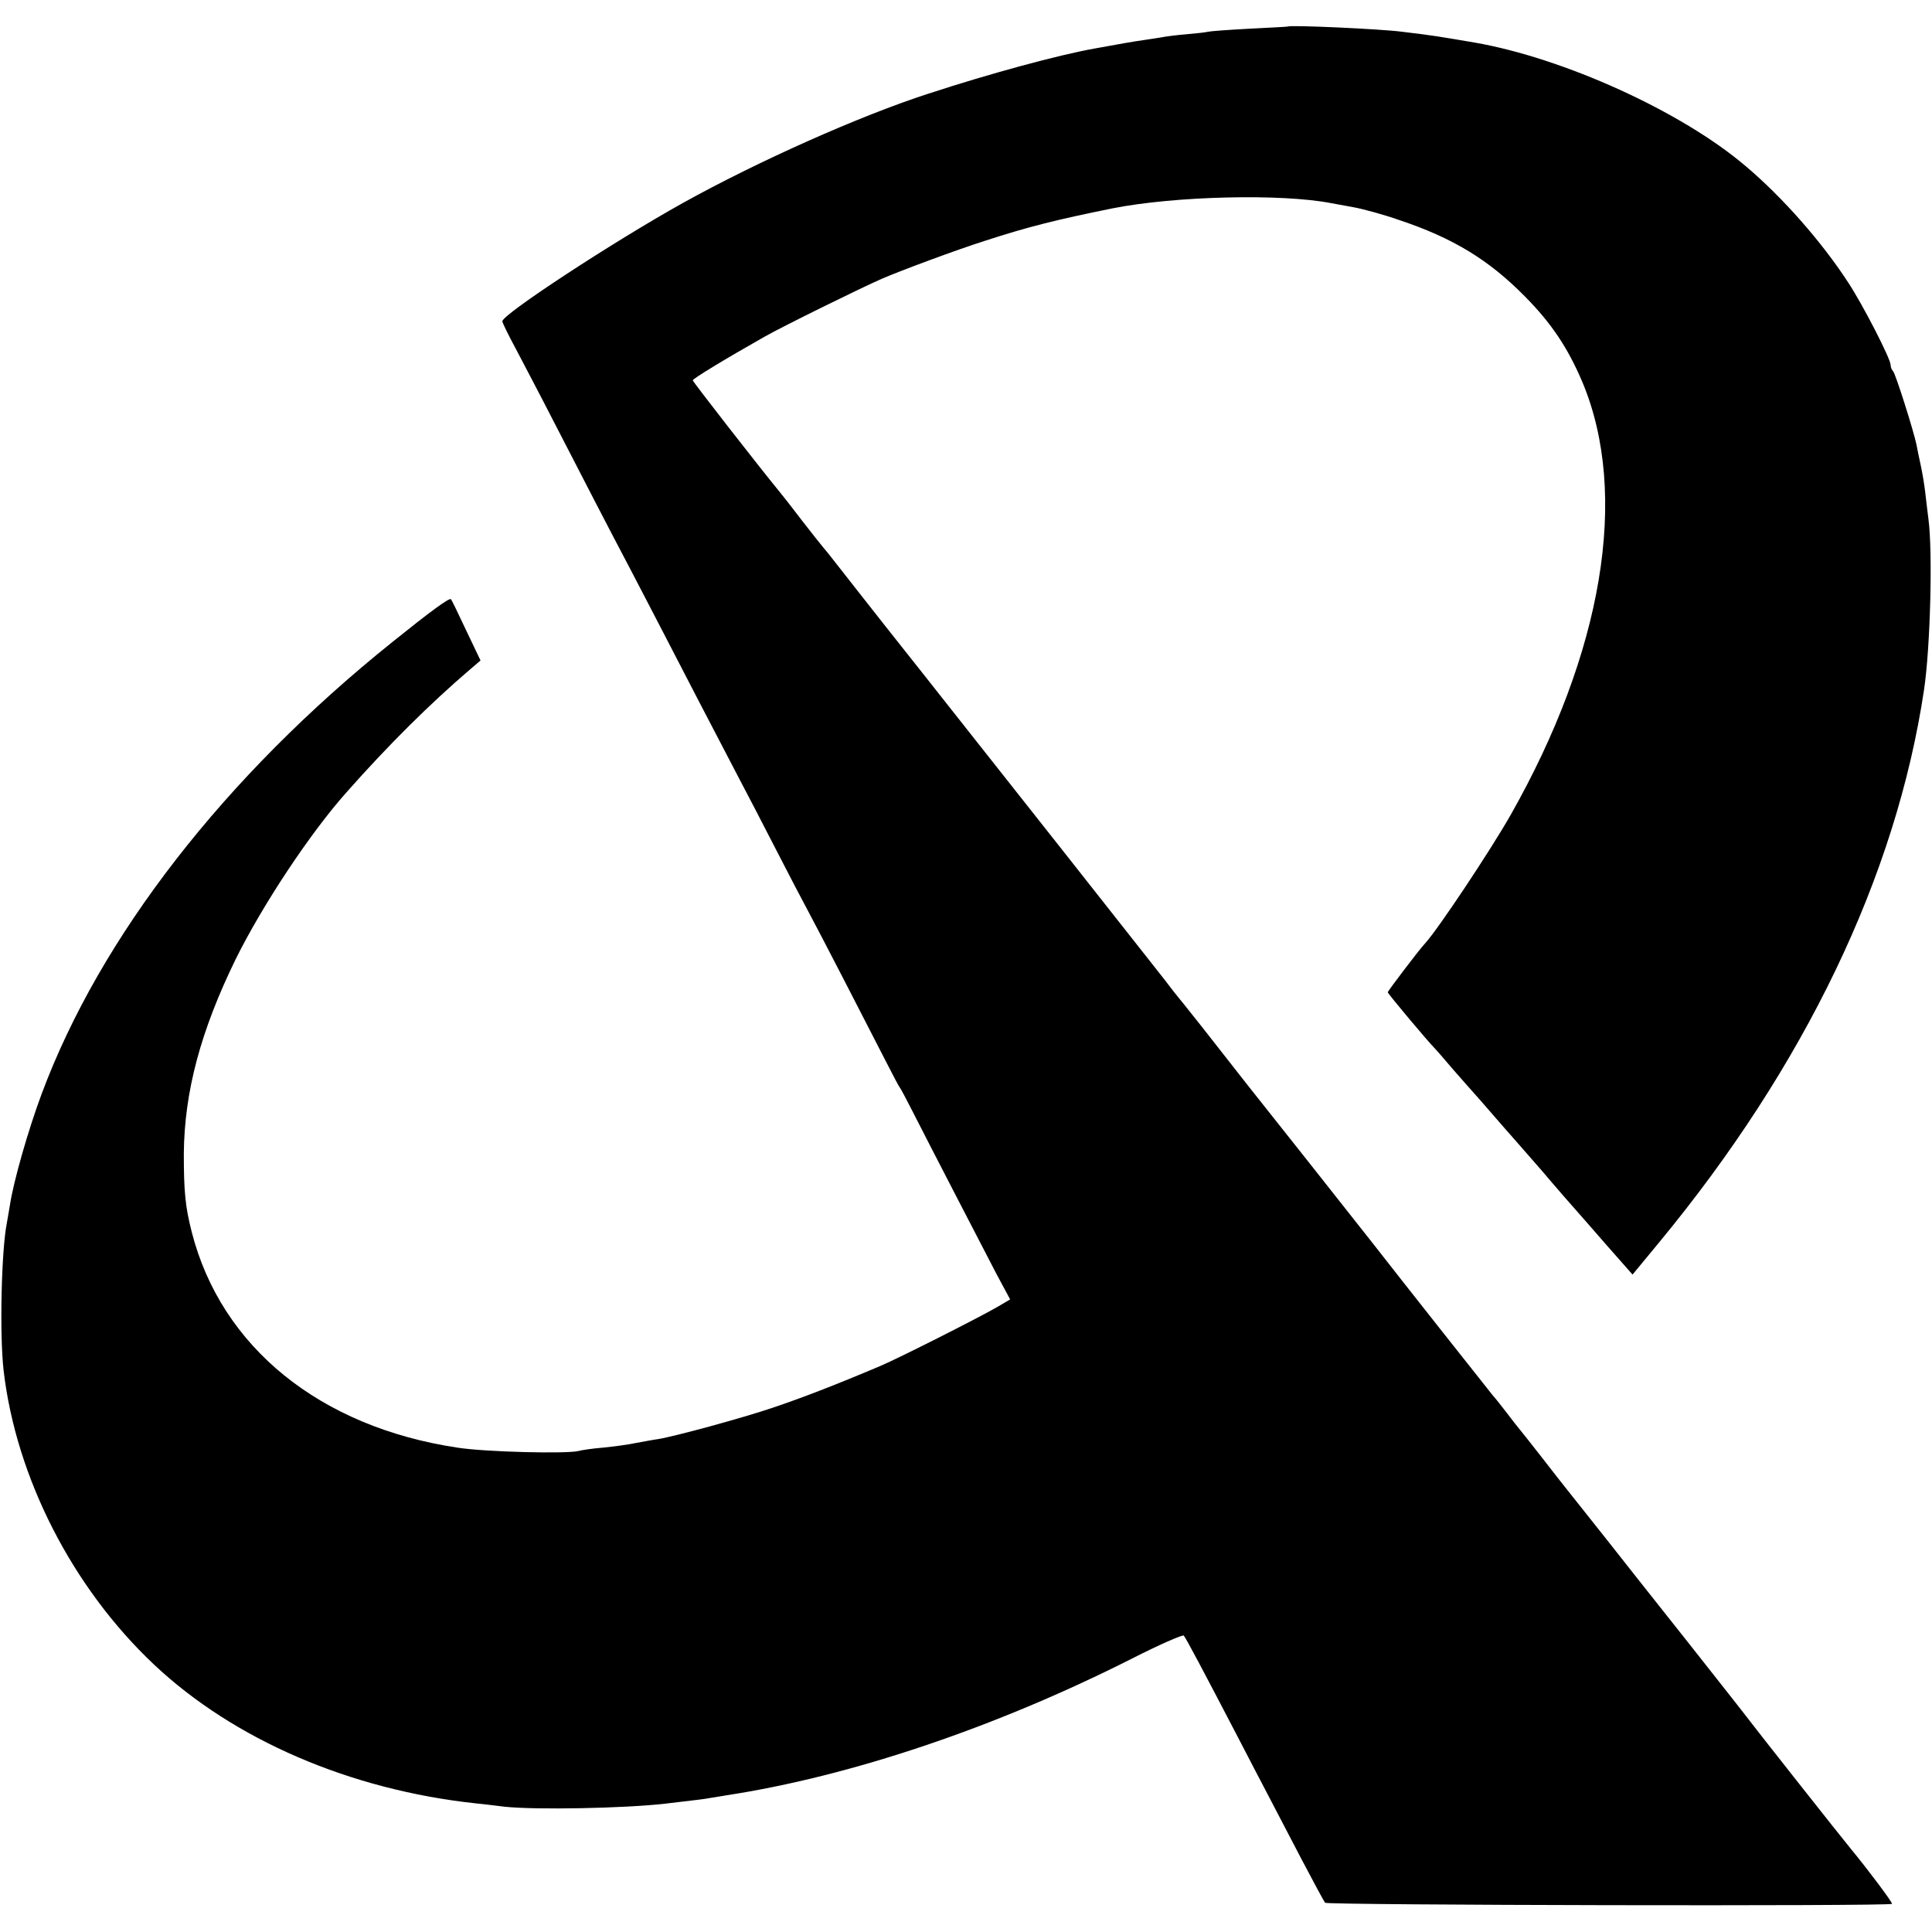
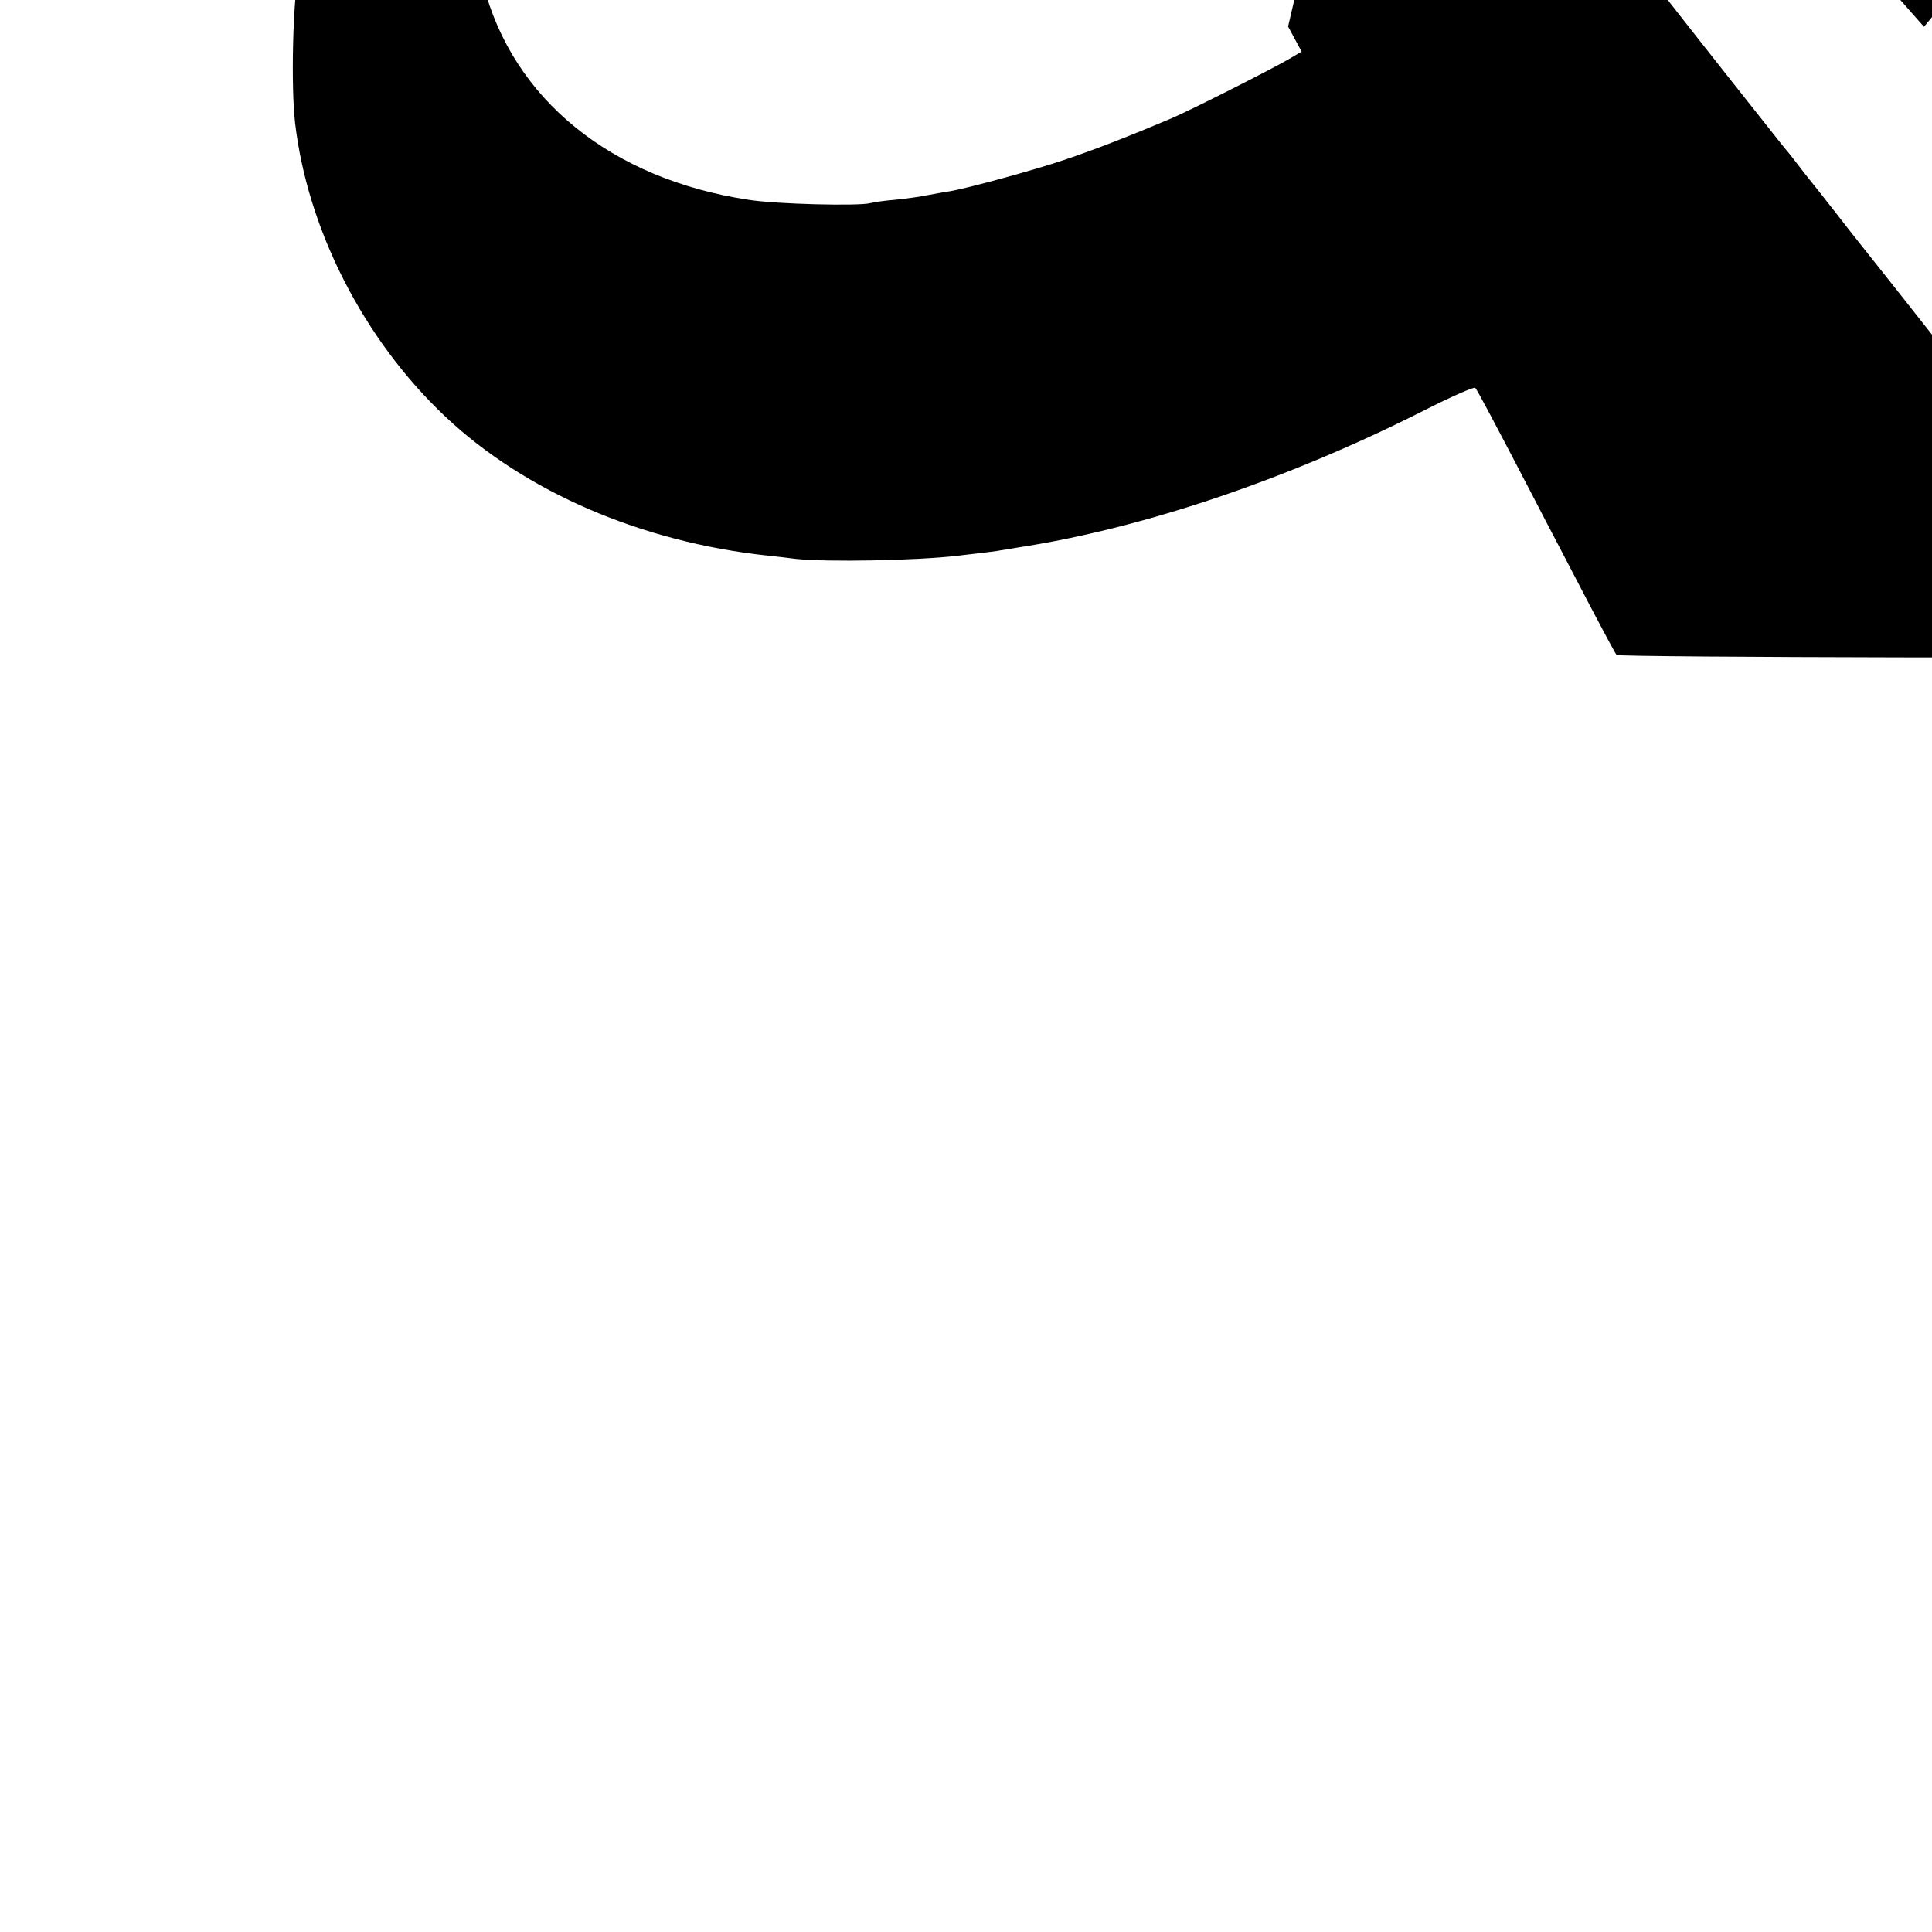
<svg xmlns="http://www.w3.org/2000/svg" version="1.0" width="700pt" height="700pt" viewBox="0 0 700 700" preserveAspectRatio="xMidYMid meet">
  <g transform="translate(0,700) scale(0.1,-0.1)" fill="#000000" stroke="none">
-     <path d="M4667 6904 c-1 -1 -64 -4 -140 -8 -76 -4 -143 -9 -150 -11 -7 -2 -41 -6 -77 -9 -36 -3 -76 -8 -90 -11 -13 -2 -42 -7 -65 -10 -36 -5 -93 -15 -180 -31 -129 -23 -377 -90 -600 -163 -251 -81 -622 -247 -890 -396 -255 -142 -653 -403 -655 -429 0 -5 22 -50 49 -100 26 -50 88 -167 136 -261 106 -206 211 -409 275 -530 26 -49 84 -162 130 -250 77 -150 140 -270 265 -510 29 -55 90 -172 135 -260 45 -88 99 -191 120 -230 41 -76 212 -408 282 -545 24 -47 45 -87 48 -90 3 -3 24 -43 48 -90 64 -126 248 -481 303 -587 l49 -91 -46 -27 c-65 -38 -358 -186 -424 -214 -163 -69 -285 -116 -389 -151 -112 -38 -355 -104 -416 -114 -16 -2 -52 -9 -80 -14 -27 -6 -81 -13 -120 -17 -38 -3 -78 -9 -88 -12 -41 -11 -338 -4 -440 12 -498 75 -855 364 -962 780 -24 93 -29 150 -29 285 2 225 61 445 188 705 96 194 269 456 402 605 152 172 304 322 443 441 l42 36 -52 109 c-28 60 -53 111 -55 113 -6 6 -73 -43 -211 -154 -609 -488 -1060 -1069 -1272 -1638 -49 -131 -103 -321 -115 -403 -4 -22 -9 -51 -11 -64 -20 -99 -27 -403 -12 -535 45 -388 249 -787 545 -1066 289 -272 710 -454 1167 -503 28 -3 74 -8 103 -12 112 -12 433 -6 582 11 119 14 145 17 159 20 9 1 36 6 61 10 452 69 977 246 1470 495 100 51 185 88 189 84 8 -9 70 -126 194 -364 38 -74 89 -171 112 -215 23 -44 77 -147 120 -230 43 -82 82 -154 86 -159 8 -9 2045 -13 2054 -4 4 3 -90 128 -148 198 -26 31 -353 445 -372 471 -11 15 -109 139 -217 276 -108 136 -245 309 -303 383 -59 74 -120 151 -135 170 -15 19 -58 73 -94 120 -37 47 -72 92 -79 100 -7 8 -28 35 -47 60 -19 25 -42 54 -52 65 -21 26 -343 433 -430 545 -69 88 -429 543 -451 570 -7 8 -52 67 -102 130 -49 63 -110 140 -135 171 -25 30 -57 71 -71 90 -30 38 -217 275 -354 449 -50 63 -194 246 -320 405 -126 160 -279 353 -340 430 -61 77 -135 172 -165 210 -30 39 -57 72 -60 75 -3 3 -37 46 -75 95 -38 50 -75 97 -82 105 -73 89 -313 397 -313 402 0 6 115 76 260 158 61 35 345 175 425 210 67 29 268 104 375 138 157 51 258 76 460 117 227 45 613 54 793 19 12 -2 49 -9 82 -15 33 -6 107 -26 164 -46 195 -65 325 -144 456 -277 97 -98 156 -187 209 -312 169 -406 74 -977 -262 -1569 -75 -131 -260 -409 -307 -461 -26 -28 -136 -174 -137 -179 0 -5 151 -185 172 -205 3 -3 32 -36 65 -75 33 -38 67 -76 75 -85 8 -9 40 -45 70 -80 30 -35 62 -71 70 -80 8 -9 55 -63 105 -120 49 -58 123 -143 165 -190 41 -47 95 -109 120 -137 l45 -51 95 115 c529 640 860 1329 961 2003 23 152 32 502 16 620 -4 30 -9 75 -12 100 -3 25 -10 68 -16 95 -6 28 -13 60 -15 73 -10 49 -76 258 -85 267 -5 5 -9 15 -9 23 0 22 -100 217 -154 299 -95 146 -237 308 -371 421 -232 198 -660 392 -983 448 -130 22 -145 25 -262 39 -74 10 -405 25 -413 19z" />
+     <path d="M4667 6904 l49 -91 -46 -27 c-65 -38 -358 -186 -424 -214 -163 -69 -285 -116 -389 -151 -112 -38 -355 -104 -416 -114 -16 -2 -52 -9 -80 -14 -27 -6 -81 -13 -120 -17 -38 -3 -78 -9 -88 -12 -41 -11 -338 -4 -440 12 -498 75 -855 364 -962 780 -24 93 -29 150 -29 285 2 225 61 445 188 705 96 194 269 456 402 605 152 172 304 322 443 441 l42 36 -52 109 c-28 60 -53 111 -55 113 -6 6 -73 -43 -211 -154 -609 -488 -1060 -1069 -1272 -1638 -49 -131 -103 -321 -115 -403 -4 -22 -9 -51 -11 -64 -20 -99 -27 -403 -12 -535 45 -388 249 -787 545 -1066 289 -272 710 -454 1167 -503 28 -3 74 -8 103 -12 112 -12 433 -6 582 11 119 14 145 17 159 20 9 1 36 6 61 10 452 69 977 246 1470 495 100 51 185 88 189 84 8 -9 70 -126 194 -364 38 -74 89 -171 112 -215 23 -44 77 -147 120 -230 43 -82 82 -154 86 -159 8 -9 2045 -13 2054 -4 4 3 -90 128 -148 198 -26 31 -353 445 -372 471 -11 15 -109 139 -217 276 -108 136 -245 309 -303 383 -59 74 -120 151 -135 170 -15 19 -58 73 -94 120 -37 47 -72 92 -79 100 -7 8 -28 35 -47 60 -19 25 -42 54 -52 65 -21 26 -343 433 -430 545 -69 88 -429 543 -451 570 -7 8 -52 67 -102 130 -49 63 -110 140 -135 171 -25 30 -57 71 -71 90 -30 38 -217 275 -354 449 -50 63 -194 246 -320 405 -126 160 -279 353 -340 430 -61 77 -135 172 -165 210 -30 39 -57 72 -60 75 -3 3 -37 46 -75 95 -38 50 -75 97 -82 105 -73 89 -313 397 -313 402 0 6 115 76 260 158 61 35 345 175 425 210 67 29 268 104 375 138 157 51 258 76 460 117 227 45 613 54 793 19 12 -2 49 -9 82 -15 33 -6 107 -26 164 -46 195 -65 325 -144 456 -277 97 -98 156 -187 209 -312 169 -406 74 -977 -262 -1569 -75 -131 -260 -409 -307 -461 -26 -28 -136 -174 -137 -179 0 -5 151 -185 172 -205 3 -3 32 -36 65 -75 33 -38 67 -76 75 -85 8 -9 40 -45 70 -80 30 -35 62 -71 70 -80 8 -9 55 -63 105 -120 49 -58 123 -143 165 -190 41 -47 95 -109 120 -137 l45 -51 95 115 c529 640 860 1329 961 2003 23 152 32 502 16 620 -4 30 -9 75 -12 100 -3 25 -10 68 -16 95 -6 28 -13 60 -15 73 -10 49 -76 258 -85 267 -5 5 -9 15 -9 23 0 22 -100 217 -154 299 -95 146 -237 308 -371 421 -232 198 -660 392 -983 448 -130 22 -145 25 -262 39 -74 10 -405 25 -413 19z" />
  </g>
</svg>